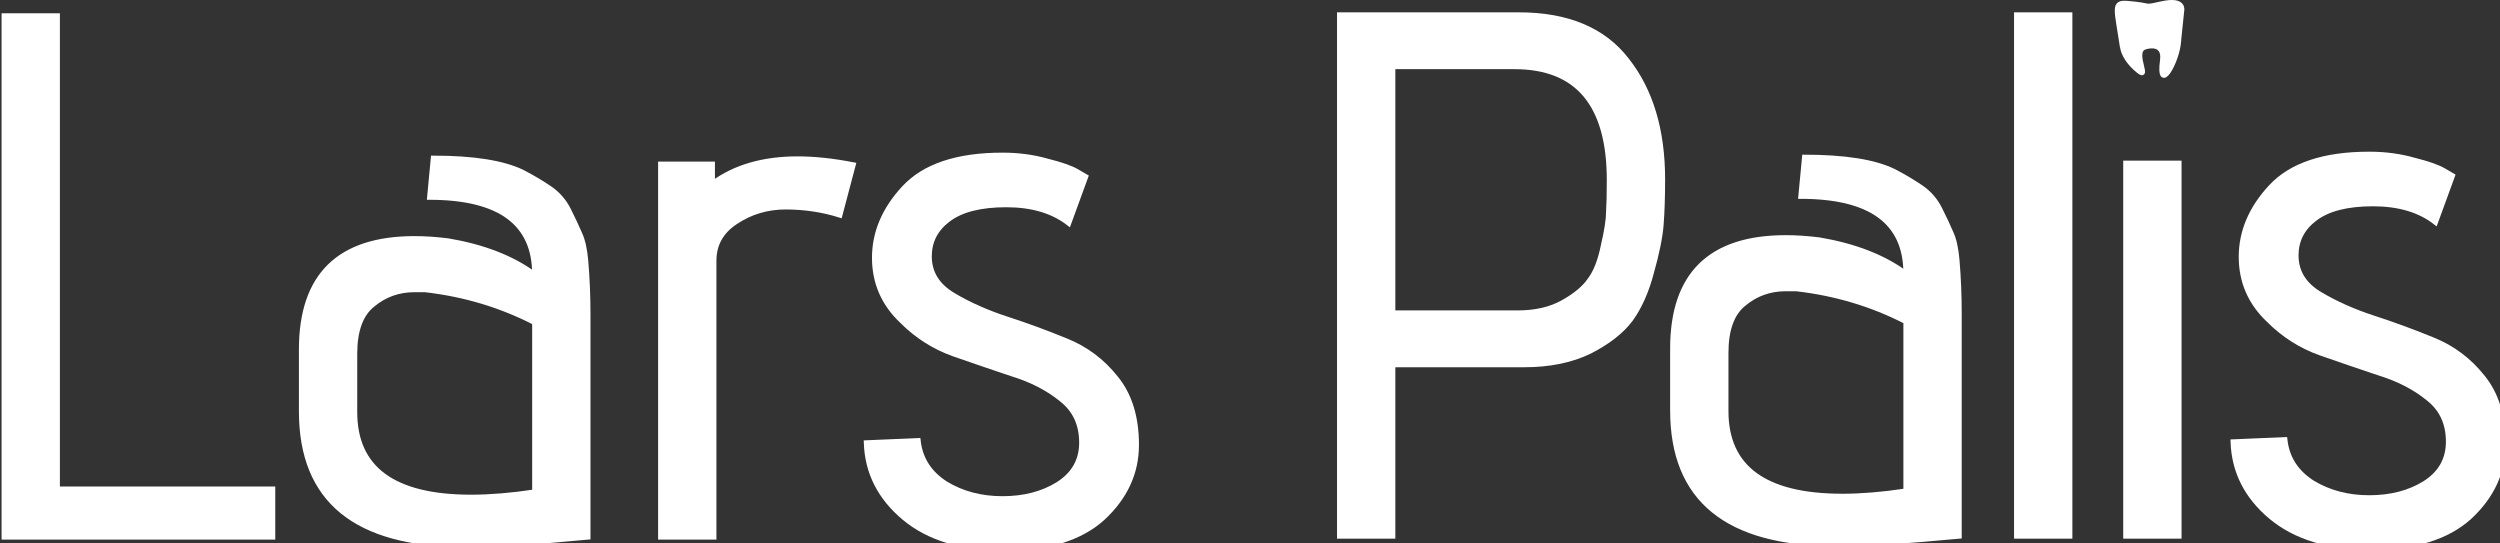
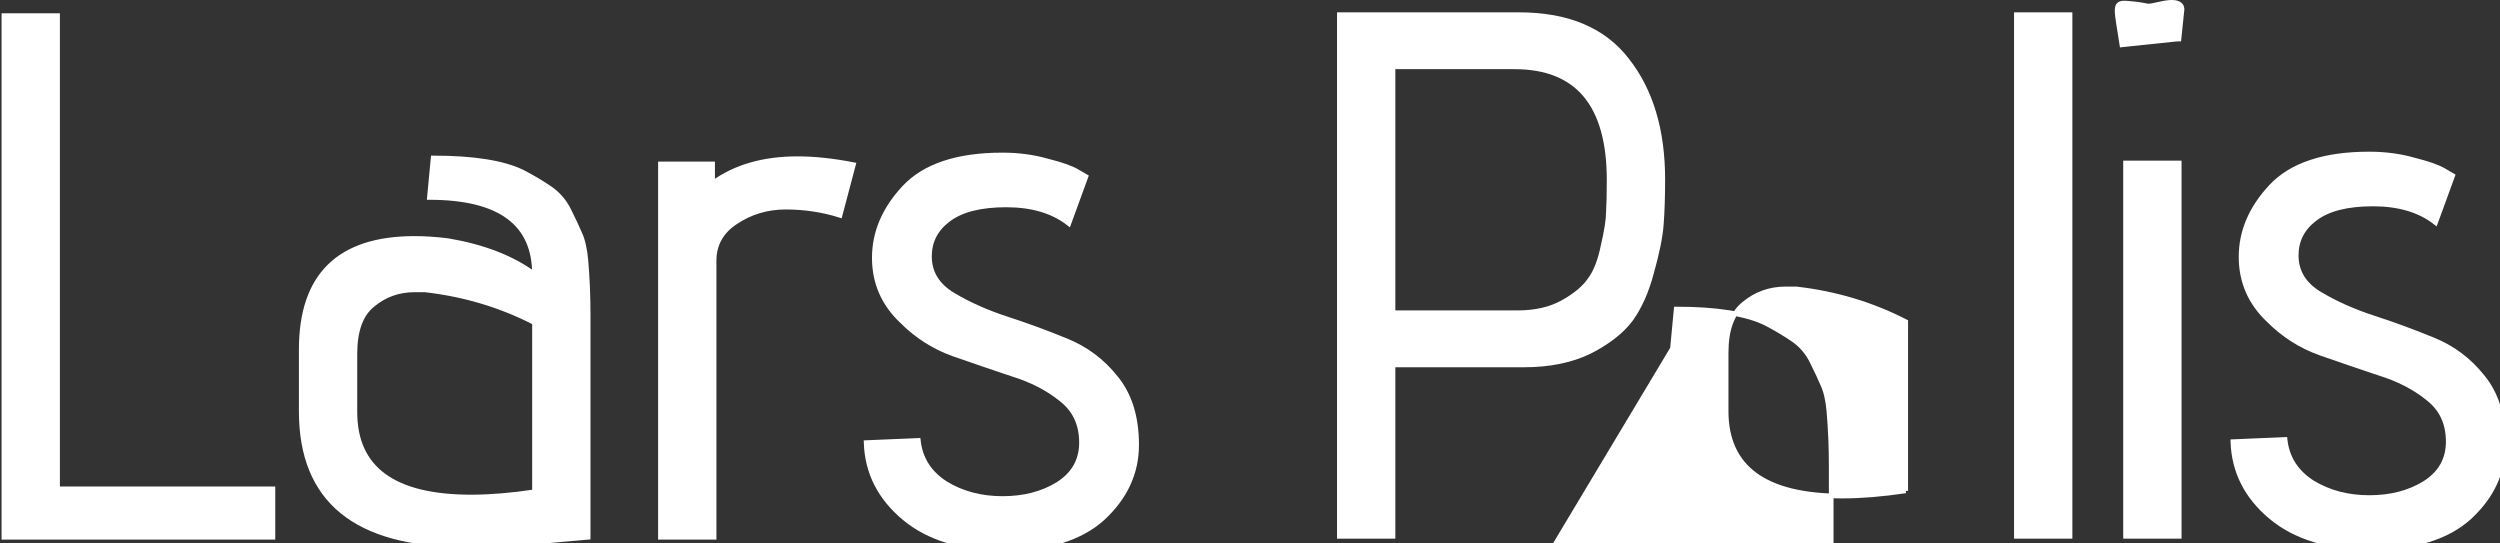
<svg xmlns="http://www.w3.org/2000/svg" xmlns:ns1="http://www.inkscape.org/namespaces/inkscape" xmlns:ns2="http://sodipodi.sourceforge.net/DTD/sodipodi-0.dtd" width="142.241mm" height="30.923mm" viewBox="0 0 142.241 30.923" version="1.1" id="svg5" ns1:version="1.2 (dc2aedaf03, 2022-05-15)" ns2:docname="logo_white.svg">
  <rect x="0" y="0" width="142.241" height="30.923" fill="#333333" stroke="none" />
  <ns2:namedview id="namedview7" pagecolor="#ffffff" bordercolor="#666666" borderopacity="1.0" ns1:showpageshadow="2" ns1:pageopacity="0.0" ns1:pagecheckerboard="0" ns1:deskcolor="#d1d1d1" ns1:document-units="mm" showgrid="false" showguides="true" ns1:zoom="0.70710678" ns1:cx="130.81475" ns1:cy="-53.740115" ns1:window-width="1920" ns1:window-height="1017" ns1:window-x="-8" ns1:window-y="-8" ns1:window-maximized="1" ns1:current-layer="layer1">
    <ns2:guide position="61.859,-0.02" orientation="0,-1" id="guide6501" ns1:locked="false" />
  </ns2:namedview>
  <defs id="defs2">
    <rect x="520.431" y="548.715" width="753.776" height="329.512" id="rect6497" />
    <rect x="36.996" y="395.189" width="556.628" height="272.428" id="rect2685" />
-     <rect x="28.588" y="363.238" width="529.721" height="242.158" id="rect2644" />
-     <rect x="21.021" y="26.066" width="761.79" height="262.338" id="rect113" />
  </defs>
  <g ns1:label="Ebene 1" ns1:groupmode="layer" id="layer1" transform="translate(-29.158,-107.699)">
    <g aria-label="Dr. Palis" transform="matrix(0.265,0,0,0.265,48.643,-5.987)" id="text2683" style="font-size:160px;white-space:pre;stroke-width:1.002;stroke-dasharray:none;fill:#ffffff;fill-opacity:1;stroke:#ffffff;stroke-opacity:1">
      <path d="m 225.556,496.153 h 26.72 q 5.76,0 9.76,-2.24 4,-2.24 5.76,-4.8 1.92,-2.56 2.88,-7.36 1.12,-4.8 1.12,-7.2 0.16,-2.4 0.16,-6.88 0,-24.32 -20.32,-24.32 h -26.08 z m 0,48 h -11.52 v -112 h 38.56 q 15.68,0 23.2,9.76 7.68,9.76 7.68,25.6 0,5.6 -0.32,9.76 -0.32,4 -2.08,10.24 -1.6,6.08 -4.48,10.08 -2.88,3.84 -8.8,6.88 -5.92,2.88 -14.08,2.88 h -28.16 z" style="-inkscape-font-specification:'Advent Pro Medium';stroke-width:1.002;stroke-dasharray:none;fill:#ffffff;fill-opacity:1;stroke:#ffffff;stroke-opacity:1" id="path2695" />
-       <path d="m 285.556,503.833 q 0,-23.84 24.32,-23.84 3.36,0 7.2,0.48 11.36,1.92 18.56,7.2 0,-16.48 -22.56,-16.48 l 0.8,-8.48 q 12.96,0 19.2,3.04 3.36,1.76 5.92,3.52 2.56,1.76 4,4.64 1.44,2.88 2.4,5.12 0.96,2.08 1.28,5.76 0.48,5.6 0.48,11.68 v 47.68 q -16.64,1.6 -26.56,1.6 -35.04,0 -35.04,-28.64 z m 50.08,30.56 v -36.32 q -10.88,-5.6 -23.52,-7.04 -1.12,0 -2.24,0 -5.12,0 -8.96,3.2 -3.84,3.04 -3.84,10.56 v 12.48 q 0,18.24 24.96,18.24 6.08,0 13.6,-1.12 z" style="-inkscape-font-specification:'Advent Pro Medium';stroke-width:1.002;stroke-dasharray:none;fill:#ffffff;fill-opacity:1;stroke:#ffffff;stroke-opacity:1" id="path2697" />
+       <path d="m 285.556,503.833 l 0.8,-8.48 q 12.96,0 19.2,3.04 3.36,1.76 5.92,3.52 2.56,1.76 4,4.64 1.44,2.88 2.4,5.12 0.96,2.08 1.28,5.76 0.48,5.6 0.48,11.68 v 47.68 q -16.64,1.6 -26.56,1.6 -35.04,0 -35.04,-28.64 z m 50.08,30.56 v -36.32 q -10.88,-5.6 -23.52,-7.04 -1.12,0 -2.24,0 -5.12,0 -8.96,3.2 -3.84,3.04 -3.84,10.56 v 12.48 q 0,18.24 24.96,18.24 6.08,0 13.6,-1.12 z" style="-inkscape-font-specification:'Advent Pro Medium';stroke-width:1.002;stroke-dasharray:none;fill:#ffffff;fill-opacity:1;stroke:#ffffff;stroke-opacity:1" id="path2697" />
      <path d="m 370.916,544.153 h -11.52 v -112 h 11.52 z" style="-inkscape-font-specification:'Advent Pro Medium';stroke-width:1.002;stroke-dasharray:none;fill:#ffffff;fill-opacity:1;stroke:#ffffff;stroke-opacity:1" id="path2699" />
      <path d="m 394.356,544.153 h -11.52 v -80.16 h 11.52 z" style="-inkscape-font-specification:'Advent Pro Medium';stroke-width:1.002;stroke-dasharray:none;fill:#ffffff;fill-opacity:1;stroke:#ffffff;stroke-opacity:1" id="path2701" ns2:nodetypes="ccccc" />
      <path d="m 405.876,523.833 11.2,-0.48 q 0.64,5.92 5.92,9.28 5.28,3.2 12.16,3.2 6.88,0 11.84,-3.04 5.12,-3.2 5.12,-8.96 0,-5.92 -4.32,-9.28 -4.32,-3.52 -10.56,-5.44 -6.24,-2.08 -12.64,-4.32 -6.24,-2.24 -11.04,-7.04 -5.92,-5.6 -5.92,-13.6 0,-8.16 6.4,-15.04 6.56,-7.04 21.12,-7.04 5.12,0 9.6,1.28 4.48,1.12 6.4,2.24 l 1.92,1.12 -3.68,10.08 q -5.12,-4 -13.44,-4 -8.32,0 -12.48,3.2 -4,3.04 -4,7.84 0,5.28 5.12,8.32 5.12,3.04 11.52,5.12 6.4,2.08 12.64,4.64 6.4,2.56 10.72,8 4.48,5.44 4.48,14.4 0,8.96 -7.2,15.68 -7.2,6.56 -21.12,6.56 -13.76,0 -21.6,-6.56 -7.84,-6.56 -8.16,-16.16 z" style="-inkscape-font-specification:'Advent Pro Medium';stroke-width:1.002;stroke-dasharray:none;fill:#ffffff;fill-opacity:1;stroke:#ffffff;stroke-opacity:1" id="path2703" />
    </g>
-     <path style="fill:#ffffff;fill-opacity:1;stroke:#ffffff;stroke-width:0.265;stroke-linecap:butt;stroke-linejoin:miter;stroke-opacity:1;stroke-dasharray:none" d="m 149.911,110.306 c 0,0 -0.022,0.56 0.72,1.256 1.053,0.988 -0.21,-0.866 0.528,-1.164 0.248,-0.1 1.163,-0.277 1.029,0.73 -0.266,1.99 0.878,0.109 0.939,-1.136" id="path2722" ns2:nodetypes="csssc" />
    <path style="fill:#ffffff;fill-opacity:1;stroke:#ffffff;stroke-width:0.265;stroke-linecap:butt;stroke-linejoin:miter;stroke-opacity:1;stroke-dasharray:none" d="m 153.12,110.045 0.181,-1.752 c 0,0 0.167,-0.68 -1.14,-0.389 -1.148,0.256 -0.45,0.099 -1.954,-0.021 -0.846,-0.068 -0.633,0.257 -0.299,2.496" id="path2724" ns2:nodetypes="ccssc" />
    <g aria-label="Dr. Palis" transform="matrix(0.265,0,0,0.265,-1.248,58.178)" id="text2683-9" style="font-size:160px;white-space:pre" />
    <g aria-label="Lars" transform="matrix(0.265,0,0,0.265,-111.841,-46.617)" id="text6495" style="font-size:160px;line-height:1.25;white-space:pre;shape-inside:url(#rect6497);display:inline;stroke-width:1.002;fill:#ffffff;fill-opacity:1;stroke:#ffffff;stroke-opacity:1">
      <path d="m 590.67,697.678 h -57.76 v -112 h 11.52 v 101.6 h 46.24 z" style="font-weight:500;font-family:'Advent Pro';-inkscape-font-specification:'Advent Pro Medium';fill:#ffffff;fill-opacity:1;stroke:#ffffff;stroke-opacity:1" id="path7979" />
      <path d="m 596.75,657.358 q 0,-23.84 24.32,-23.84 3.36,0 7.2,0.48 11.36,1.92 18.56,7.2 0,-16.48 -22.56,-16.48 l 0.8,-8.48 q 12.96,0 19.2,3.04 3.36,1.76 5.92,3.52 2.56,1.76 4,4.64 1.44,2.88 2.4,5.12 0.96,2.08 1.28,5.76 0.48,5.6 0.48,11.68 v 47.68 q -16.64,1.6 -26.56,1.6 -35.04,0 -35.04,-28.64 z m 50.08,30.56 v -36.32 q -10.88,-5.6 -23.52,-7.04 -1.12,0 -2.24,0 -5.12,0 -8.96,3.2 -3.84,3.04 -3.84,10.56 v 12.48 q 0,18.24 24.96,18.24 6.08,0 13.6,-1.12 z" style="font-weight:500;font-family:'Advent Pro';-inkscape-font-specification:'Advent Pro Medium';fill:#ffffff;fill-opacity:1;stroke:#ffffff;stroke-opacity:1" id="path7981" />
      <path d="m 685.39,697.678 h -11.52 v -80.16 h 11.2 v 4.16 q 7.2,-5.28 18.24,-5.28 5.44,0 12,1.28 l -2.88,10.88 q -5.6,-1.76 -11.68,-1.76 -5.92,0 -10.72,3.2 -4.64,3.04 -4.64,8.32 z" style="font-weight:500;font-family:'Advent Pro';-inkscape-font-specification:'Advent Pro Medium';fill:#ffffff;fill-opacity:1;stroke:#ffffff;stroke-opacity:1" id="path7983" />
      <path d="m 718.03,677.358 11.2,-0.48 q 0.64,5.92 5.92,9.28 5.28,3.2 12.16,3.2 6.88,0 11.84,-3.04 5.12,-3.2 5.12,-8.96 0,-5.92 -4.32,-9.28 -4.32,-3.52 -10.56,-5.44 -6.24,-2.08 -12.64,-4.32 -6.24,-2.24 -11.04,-7.04 -5.92,-5.6 -5.92,-13.6 0,-8.16 6.4,-15.04 6.56,-7.04 21.12,-7.04 5.12,0 9.6,1.28 4.48,1.12 6.4,2.24 l 1.92,1.12 -3.68,10.08 q -5.12,-4 -13.44,-4 -8.32,0 -12.48,3.2 -4,3.04 -4,7.84 0,5.28 5.12,8.32 5.12,3.04 11.52,5.12 6.4,2.08 12.64,4.64 6.4,2.56 10.72,8 4.48,5.44 4.48,14.4 0,8.96 -7.2,15.68 -7.2,6.56 -21.12,6.56 -13.76,0 -21.6,-6.56 -7.84,-6.56 -8.16,-16.16 z" style="font-weight:500;font-family:'Advent Pro';-inkscape-font-specification:'Advent Pro Medium';fill:#ffffff;fill-opacity:1;stroke:#ffffff;stroke-opacity:1" id="path7985" />
    </g>
  </g>
</svg>